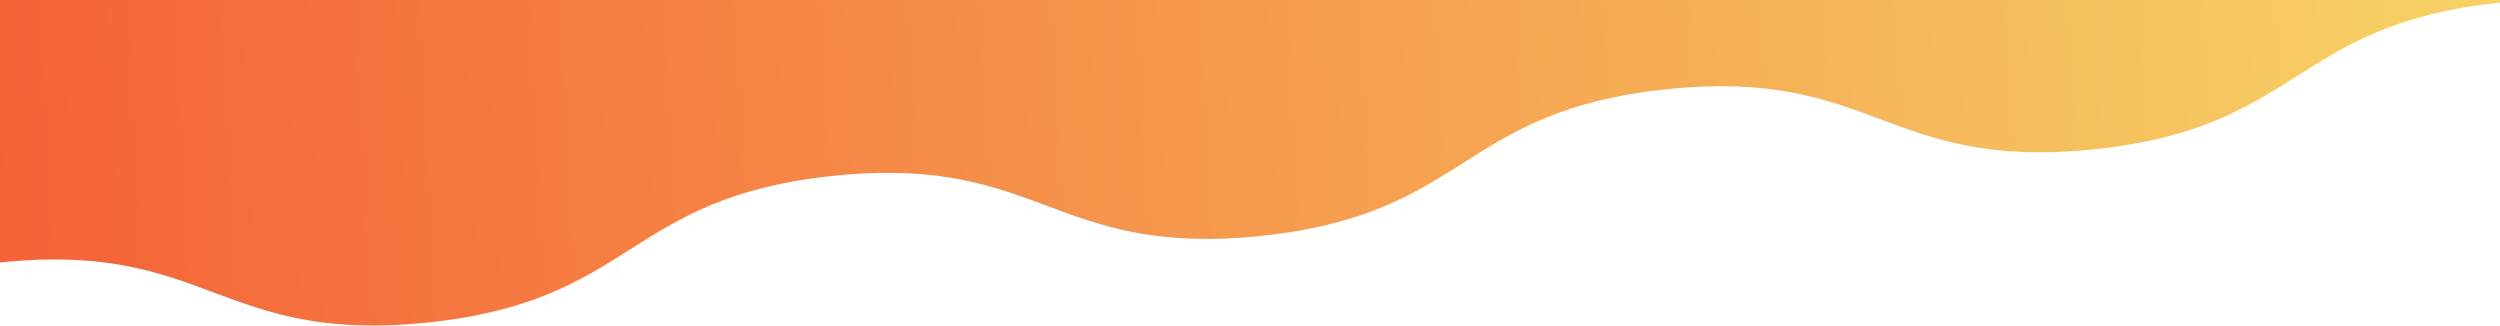
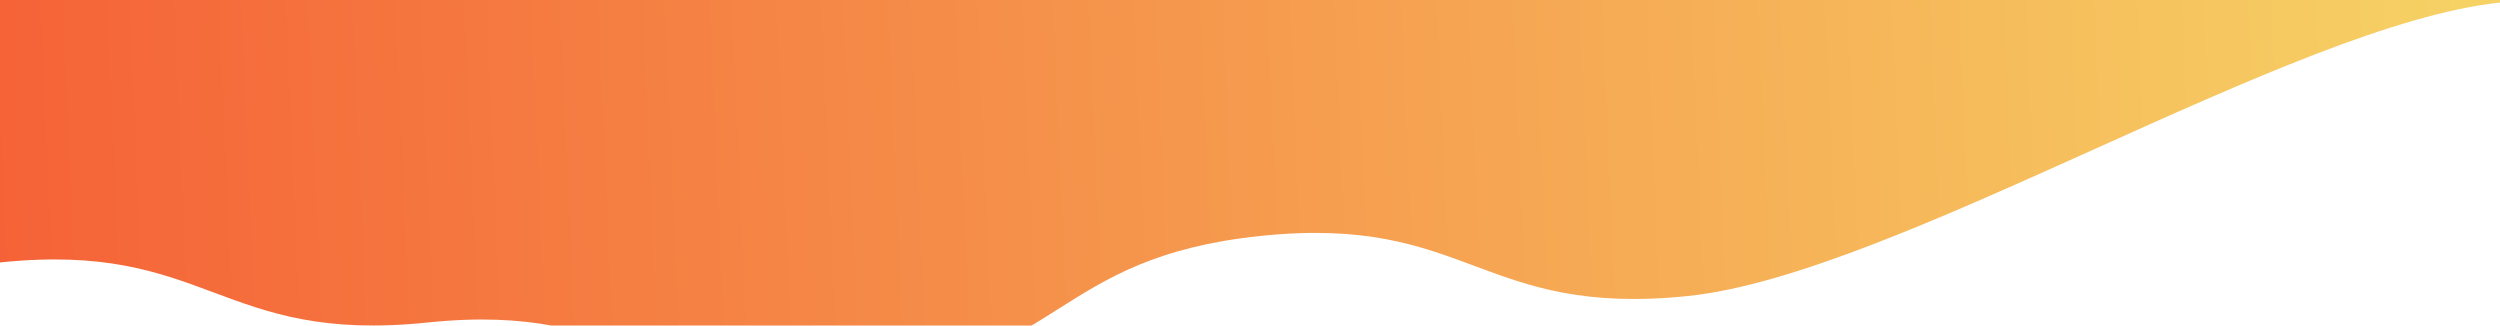
<svg xmlns="http://www.w3.org/2000/svg" width="1920" height="250">
  <defs>
    <linearGradient id="linear-gradient" y1="0.296" x2="1" y2="0.289" gradientUnits="objectBoundingBox">
      <stop offset="0" stop-color="#f56237" />
      <stop offset="1" stop-color="#f6d365" />
    </linearGradient>
  </defs>
-   <path id="Path_5" data-name="Path 5" d="M0,0V201.561c160-16.63,168.287,62.764,328.286,46.135S480,151.671,640,135.041s168.286,62.765,328.284,46.135,151.712-96.025,311.713-112.655,168.29,62.764,328.291,46.134S1760,18.63,1920,2V0Z" fill="url(#linear-gradient)" />
+   <path id="Path_5" data-name="Path 5" d="M0,0V201.561c160-16.63,168.287,62.764,328.286,46.135s168.286,62.765,328.284,46.135,151.712-96.025,311.713-112.655,168.29,62.764,328.291,46.134S1760,18.63,1920,2V0Z" fill="url(#linear-gradient)" />
</svg>